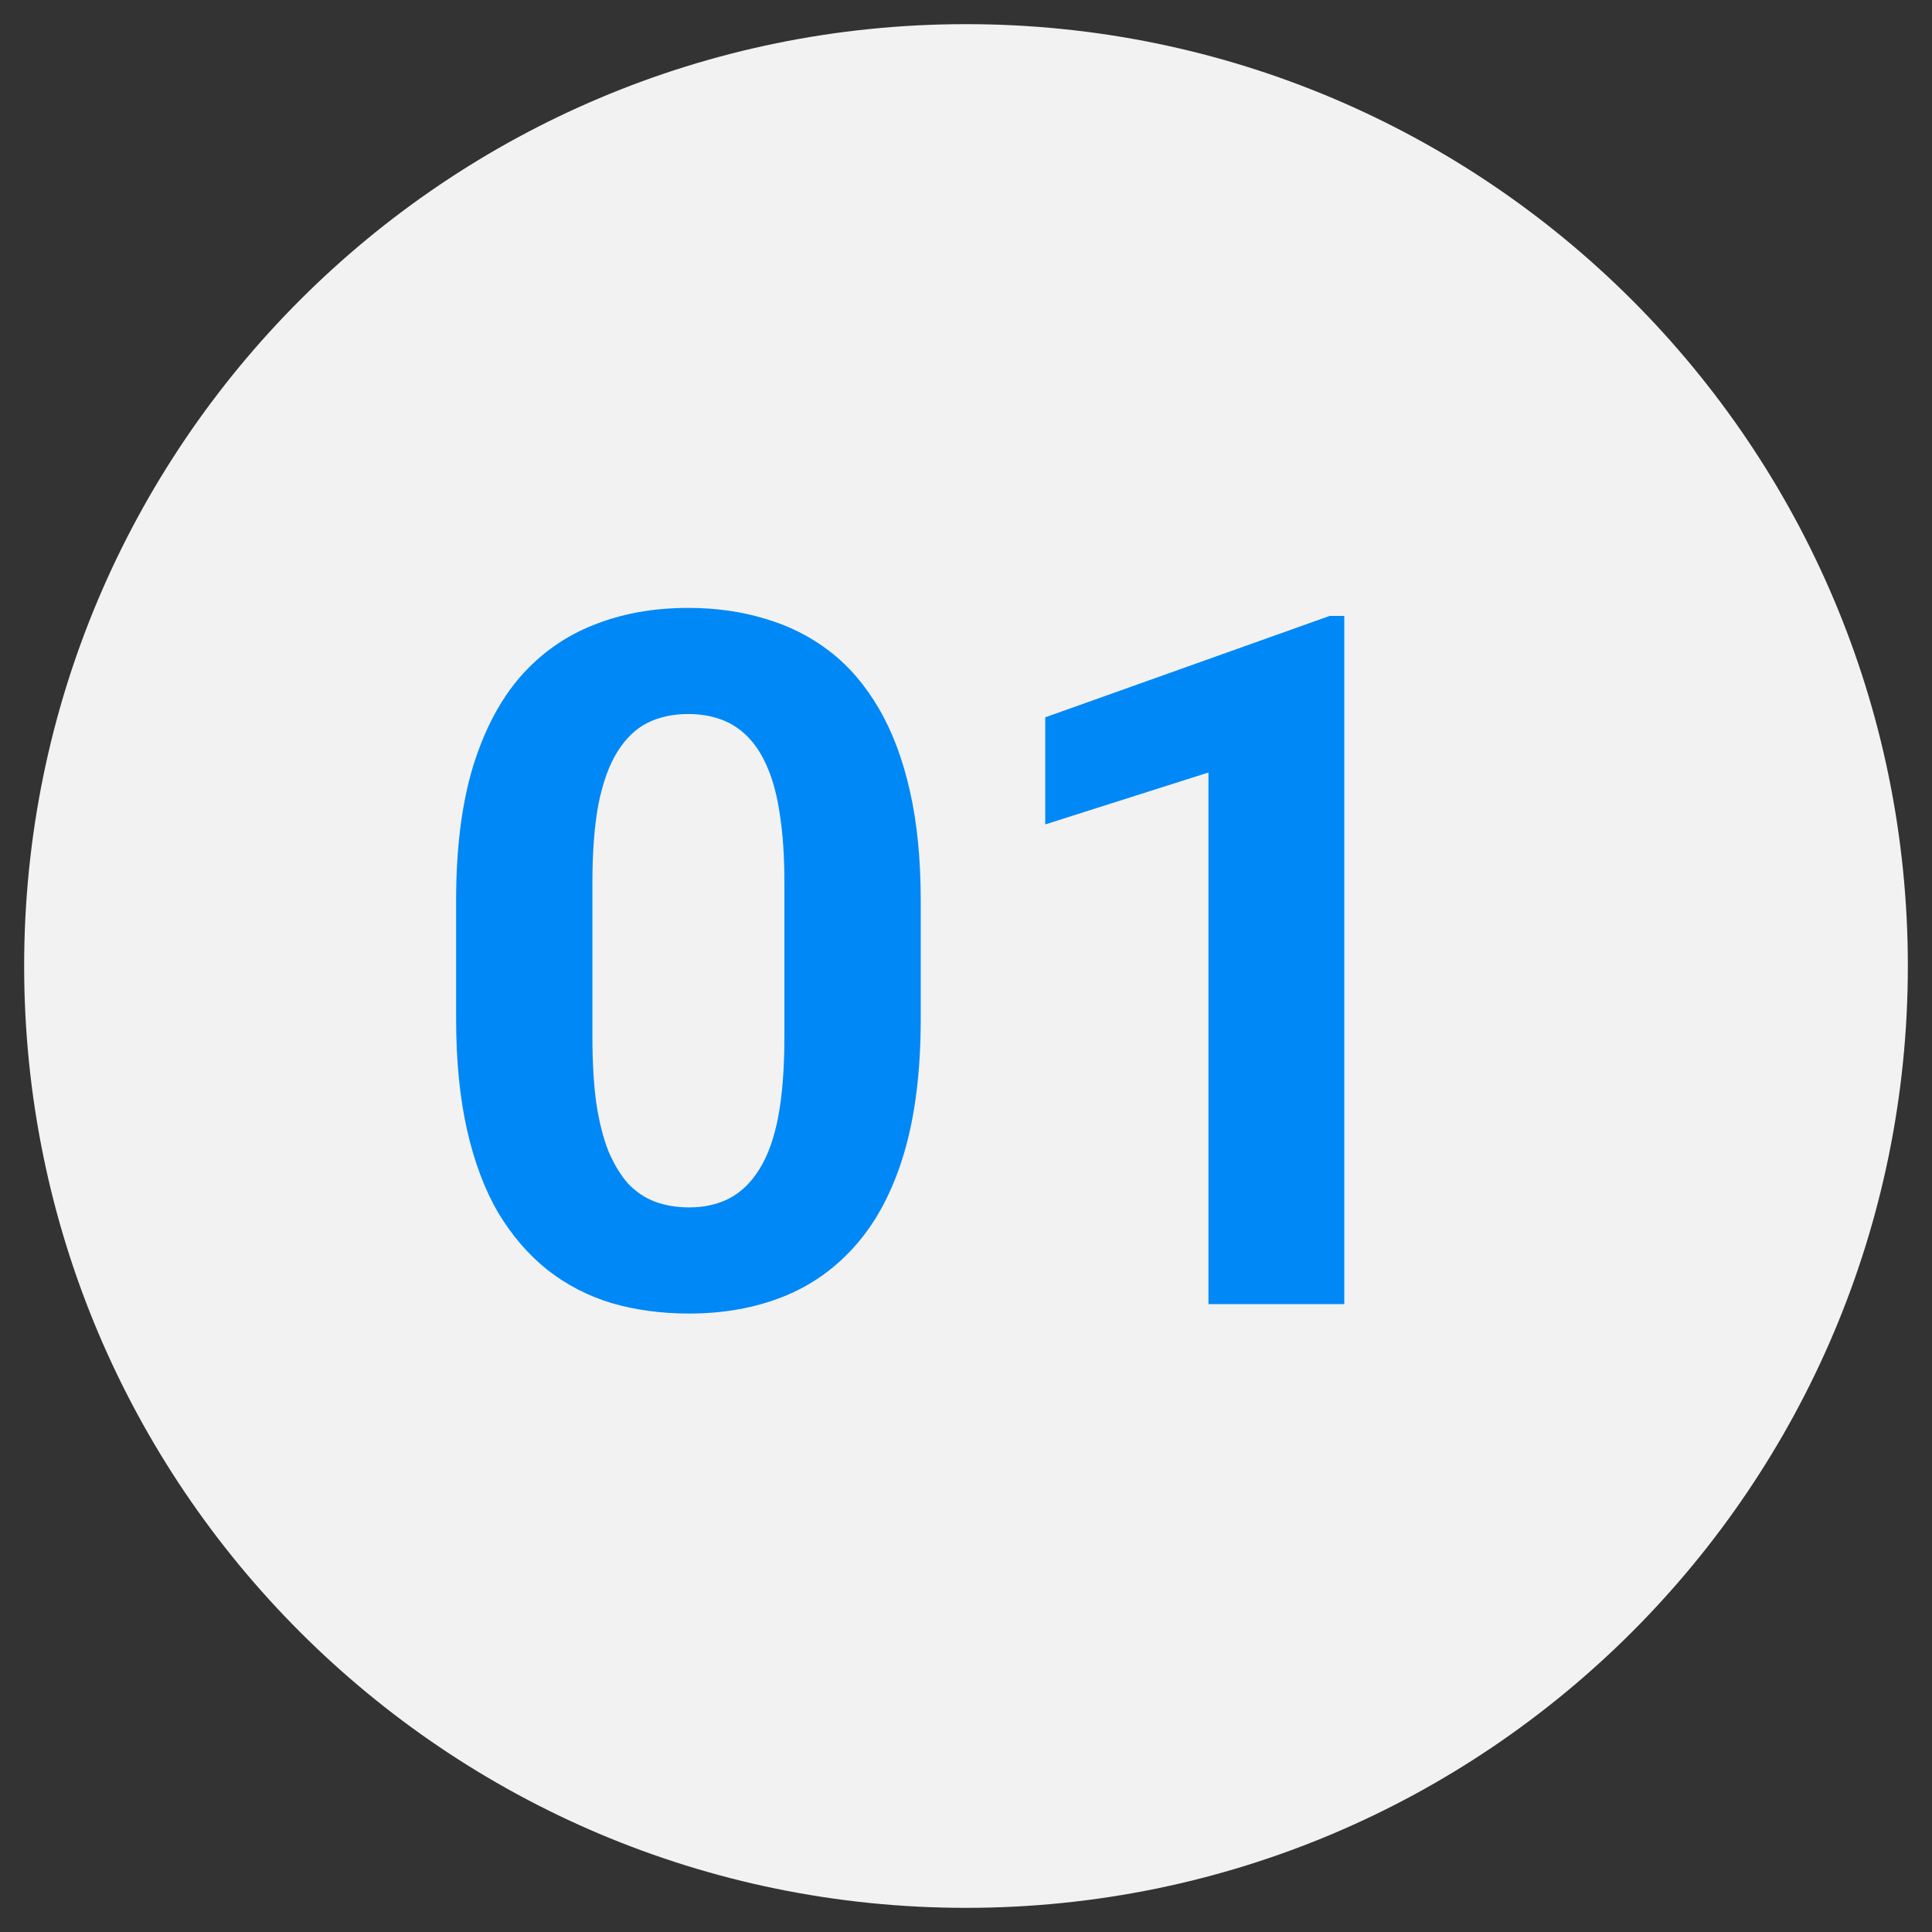
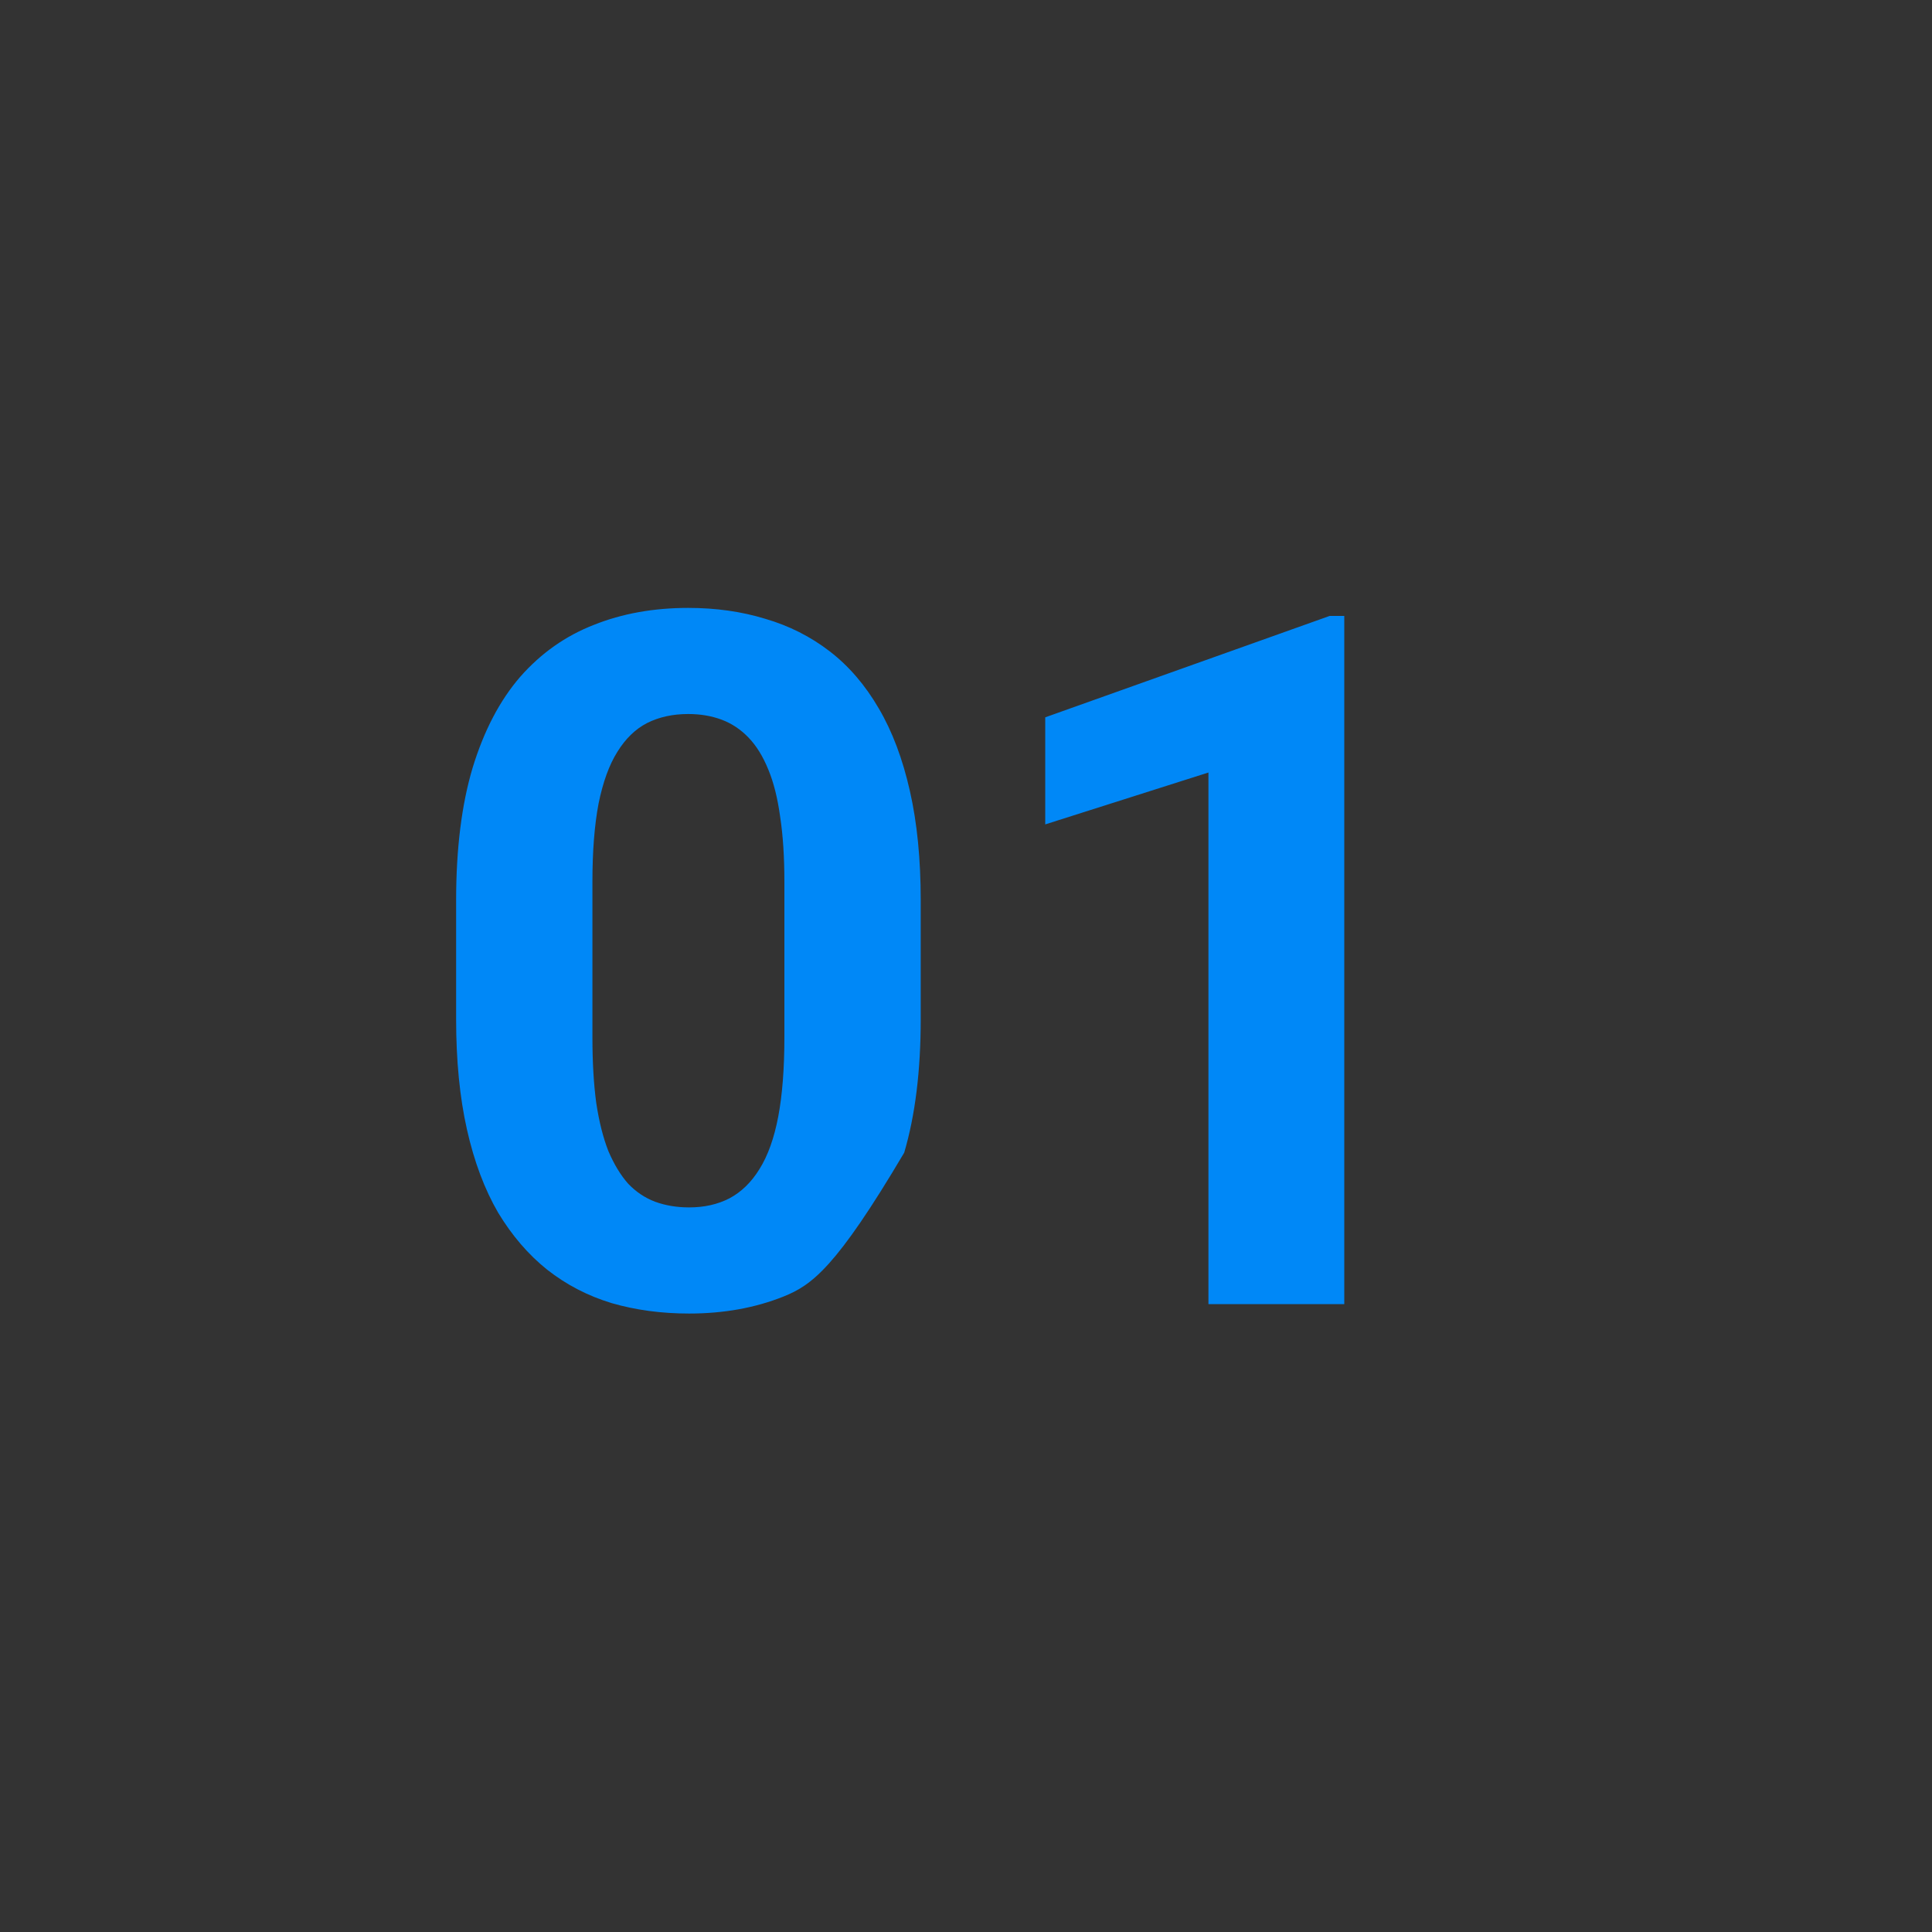
<svg xmlns="http://www.w3.org/2000/svg" width="80" height="80" viewBox="0 0 80 80" fill="none">
  <rect x="0" y="0" width="80" height="80" fill="#333333" stroke="none" />
-   <path d="M40 79C61.539 79 79 61.539 79 40C79 18.461 61.539 1 40 1C18.461 1 1 18.461 1 40C1 61.539 18.461 79 40 79Z" fill="#F2F2F2" />
-   <path d="M38.125 37.281V42.203C38.125 44.339 37.897 46.181 37.441 47.73C36.986 49.267 36.328 50.53 35.469 51.52C34.622 52.496 33.613 53.219 32.441 53.688C31.27 54.156 29.967 54.391 28.535 54.391C27.389 54.391 26.322 54.247 25.332 53.961C24.342 53.661 23.451 53.199 22.656 52.574C21.875 51.949 21.198 51.161 20.625 50.211C20.065 49.247 19.635 48.102 19.336 46.773C19.037 45.445 18.887 43.922 18.887 42.203V37.281C18.887 35.146 19.115 33.316 19.57 31.793C20.039 30.256 20.697 29 21.543 28.023C22.402 27.047 23.418 26.331 24.59 25.875C25.762 25.406 27.064 25.172 28.496 25.172C29.642 25.172 30.703 25.322 31.68 25.621C32.669 25.908 33.561 26.357 34.355 26.969C35.15 27.581 35.827 28.369 36.387 29.332C36.947 30.283 37.376 31.422 37.676 32.75C37.975 34.065 38.125 35.575 38.125 37.281ZM32.48 42.945V36.52C32.48 35.491 32.422 34.592 32.305 33.824C32.2 33.056 32.038 32.405 31.816 31.871C31.595 31.324 31.322 30.881 30.996 30.543C30.671 30.204 30.299 29.957 29.883 29.801C29.466 29.645 29.004 29.566 28.496 29.566C27.858 29.566 27.292 29.69 26.797 29.938C26.315 30.185 25.905 30.582 25.566 31.129C25.228 31.663 24.967 32.379 24.785 33.277C24.616 34.163 24.531 35.243 24.531 36.52V42.945C24.531 43.974 24.583 44.879 24.688 45.66C24.805 46.441 24.974 47.112 25.195 47.672C25.43 48.219 25.703 48.668 26.016 49.02C26.341 49.358 26.712 49.605 27.129 49.762C27.559 49.918 28.027 49.996 28.535 49.996C29.16 49.996 29.713 49.872 30.195 49.625C30.69 49.365 31.107 48.961 31.445 48.414C31.797 47.854 32.057 47.125 32.227 46.227C32.396 45.328 32.48 44.234 32.48 42.945ZM55.664 25.504V54H50.039V31.988L43.281 34.137V29.703L55.059 25.504H55.664Z" fill="#0088F7" />
+   <path d="M38.125 37.281V42.203C38.125 44.339 37.897 46.181 37.441 47.73C34.622 52.496 33.613 53.219 32.441 53.688C31.27 54.156 29.967 54.391 28.535 54.391C27.389 54.391 26.322 54.247 25.332 53.961C24.342 53.661 23.451 53.199 22.656 52.574C21.875 51.949 21.198 51.161 20.625 50.211C20.065 49.247 19.635 48.102 19.336 46.773C19.037 45.445 18.887 43.922 18.887 42.203V37.281C18.887 35.146 19.115 33.316 19.57 31.793C20.039 30.256 20.697 29 21.543 28.023C22.402 27.047 23.418 26.331 24.59 25.875C25.762 25.406 27.064 25.172 28.496 25.172C29.642 25.172 30.703 25.322 31.68 25.621C32.669 25.908 33.561 26.357 34.355 26.969C35.15 27.581 35.827 28.369 36.387 29.332C36.947 30.283 37.376 31.422 37.676 32.75C37.975 34.065 38.125 35.575 38.125 37.281ZM32.48 42.945V36.52C32.48 35.491 32.422 34.592 32.305 33.824C32.2 33.056 32.038 32.405 31.816 31.871C31.595 31.324 31.322 30.881 30.996 30.543C30.671 30.204 30.299 29.957 29.883 29.801C29.466 29.645 29.004 29.566 28.496 29.566C27.858 29.566 27.292 29.69 26.797 29.938C26.315 30.185 25.905 30.582 25.566 31.129C25.228 31.663 24.967 32.379 24.785 33.277C24.616 34.163 24.531 35.243 24.531 36.52V42.945C24.531 43.974 24.583 44.879 24.688 45.66C24.805 46.441 24.974 47.112 25.195 47.672C25.43 48.219 25.703 48.668 26.016 49.02C26.341 49.358 26.712 49.605 27.129 49.762C27.559 49.918 28.027 49.996 28.535 49.996C29.16 49.996 29.713 49.872 30.195 49.625C30.69 49.365 31.107 48.961 31.445 48.414C31.797 47.854 32.057 47.125 32.227 46.227C32.396 45.328 32.48 44.234 32.48 42.945ZM55.664 25.504V54H50.039V31.988L43.281 34.137V29.703L55.059 25.504H55.664Z" fill="#0088F7" />
</svg>